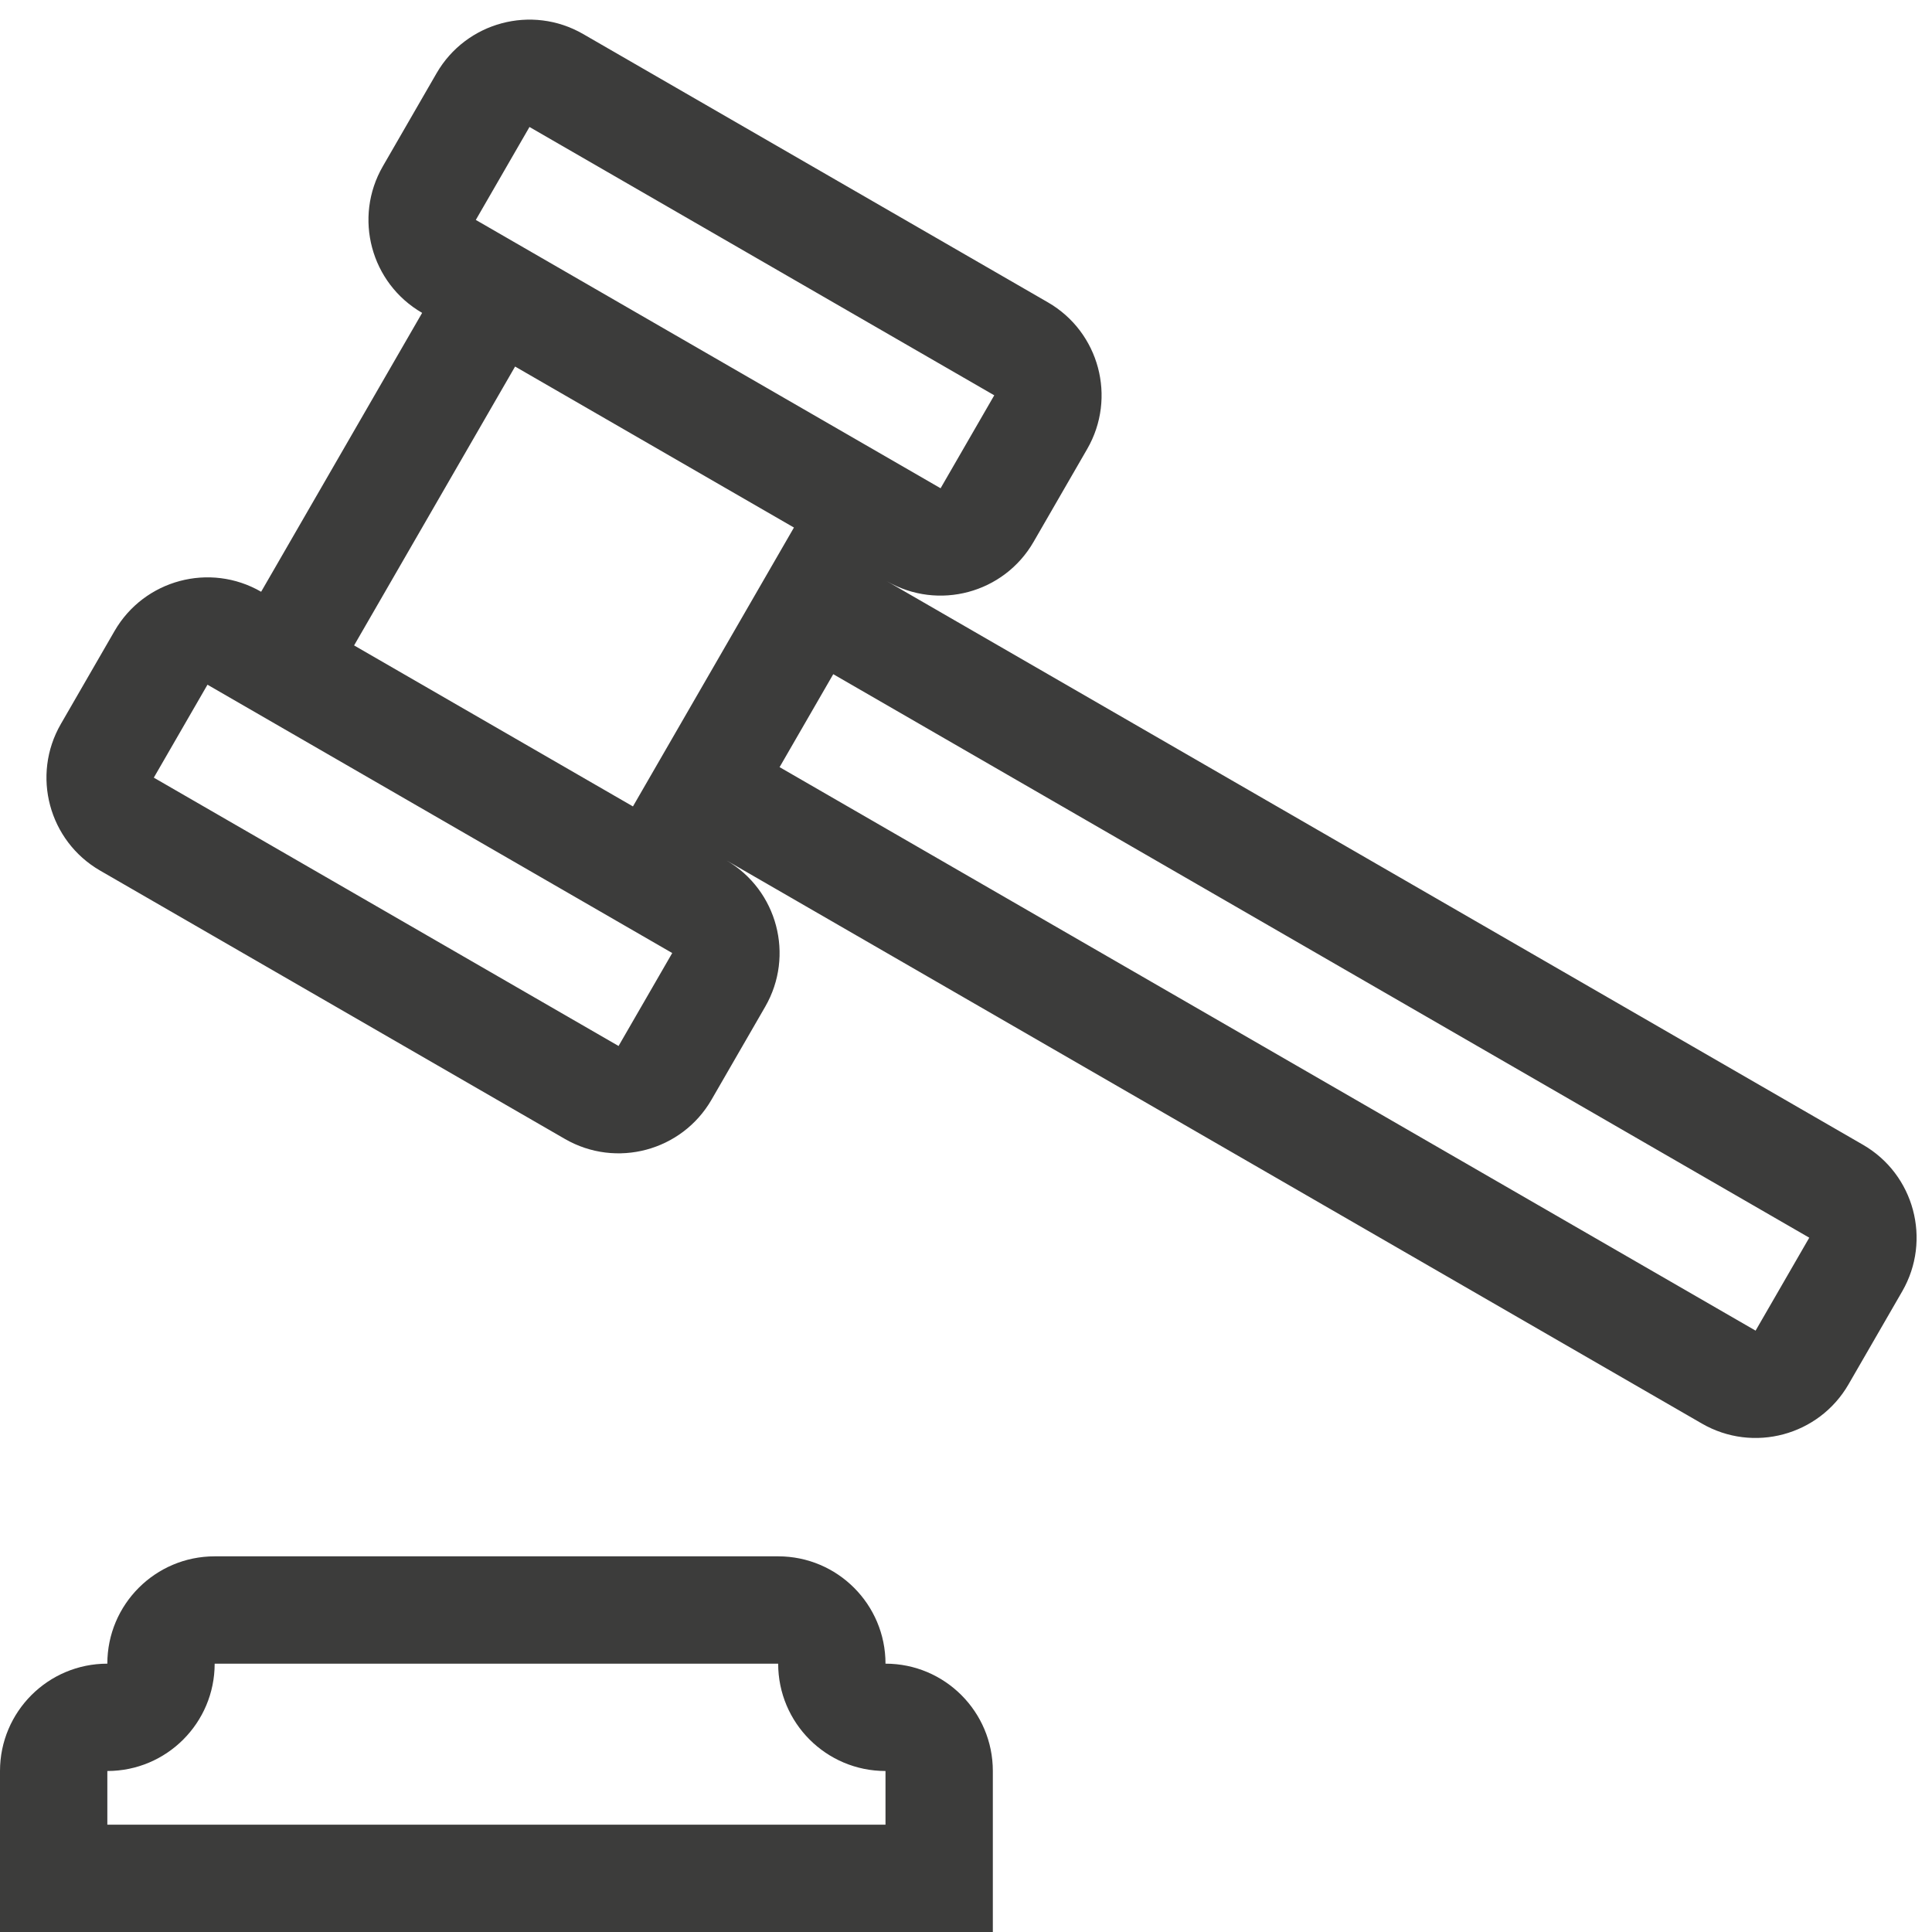
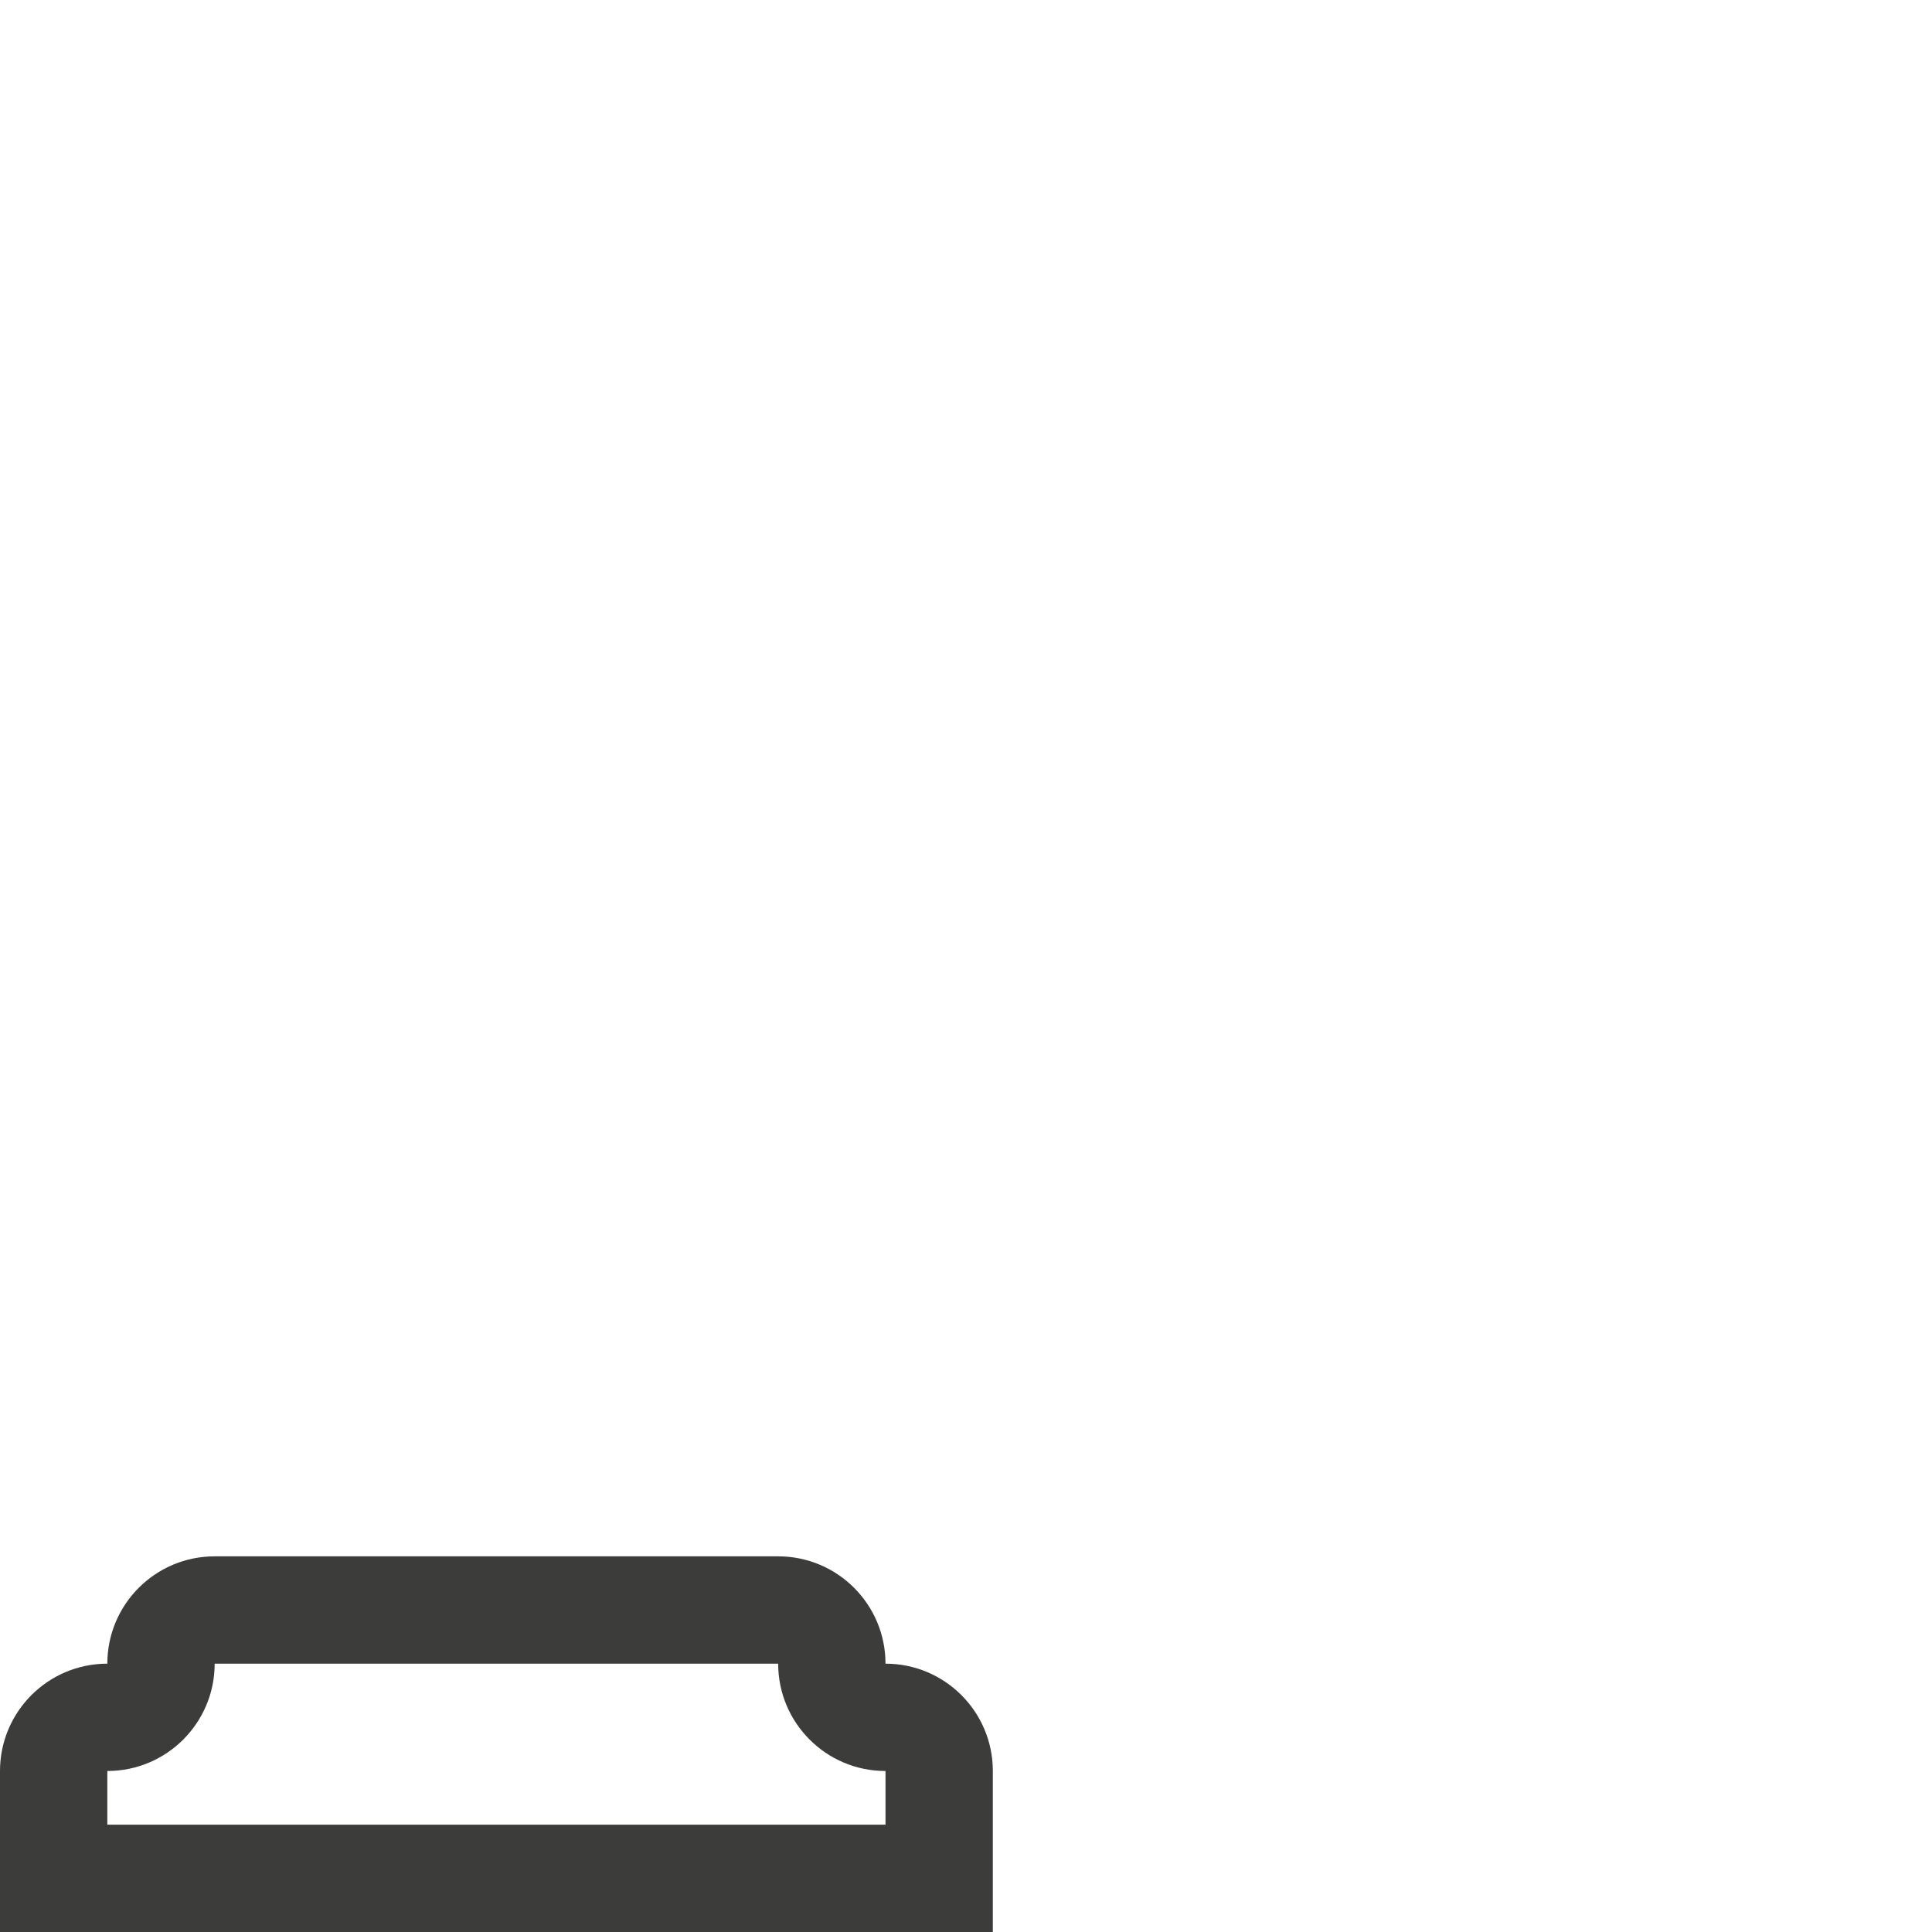
<svg xmlns="http://www.w3.org/2000/svg" width="72" height="72" viewBox="0 0 72 72" fill="none">
  <g clip-path="url(#clip0_707_977)">
-     <path fill-rule="evenodd" clip-rule="evenodd" d="M4.268 23.517C5.372 21.604 7.819 20.948 9.732 22.053L15.732 11.66C13.819 10.556 13.163 8.109 14.268 6.196L16.268 2.732C17.372 0.819 19.819 0.163 21.732 1.268L39.053 11.268C40.966 12.373 41.621 14.819 40.517 16.732L38.517 20.196C37.412 22.109 34.966 22.765 33.053 21.661L69.426 42.661C71.339 43.765 71.994 46.212 70.89 48.125L68.89 51.589C67.785 53.502 65.339 54.157 63.426 53.053L27.075 32.066C28.971 33.177 29.617 35.611 28.517 37.517L26.517 40.981C25.412 42.894 22.966 43.55 21.052 42.445L3.732 32.445C1.819 31.34 1.163 28.894 2.268 26.981L4.268 23.517ZM25.052 35.517L7.732 25.517L5.732 28.981L23.052 38.981L25.052 35.517ZM35.053 18.196L37.053 14.732L19.732 4.732L17.732 8.196L35.053 18.196ZM19.196 13.66L29.588 19.66L23.588 30.053L13.196 24.053L19.196 13.66ZM67.426 46.125L31.053 25.125L29.053 28.589L65.426 49.589L67.426 46.125Z" fill="#3C3C3B" />
    <path fill-rule="evenodd" clip-rule="evenodd" d="M8 58C5.791 58 4 59.791 4 62C1.791 62 0 63.791 0 66V72H37V66C37 63.791 35.209 62 33 62C33 59.791 31.209 58 29 58H8ZM8 62H29C29 64.209 30.791 66 33 66V68H4V66C6.209 66 8 64.209 8 62Z" fill="#3C3C3B" />
  </g>
  <defs>
    <clipPath id="clip0_707_977">
      <rect width="72" height="72" fill="white" />
    </clipPath>
  </defs>
</svg>